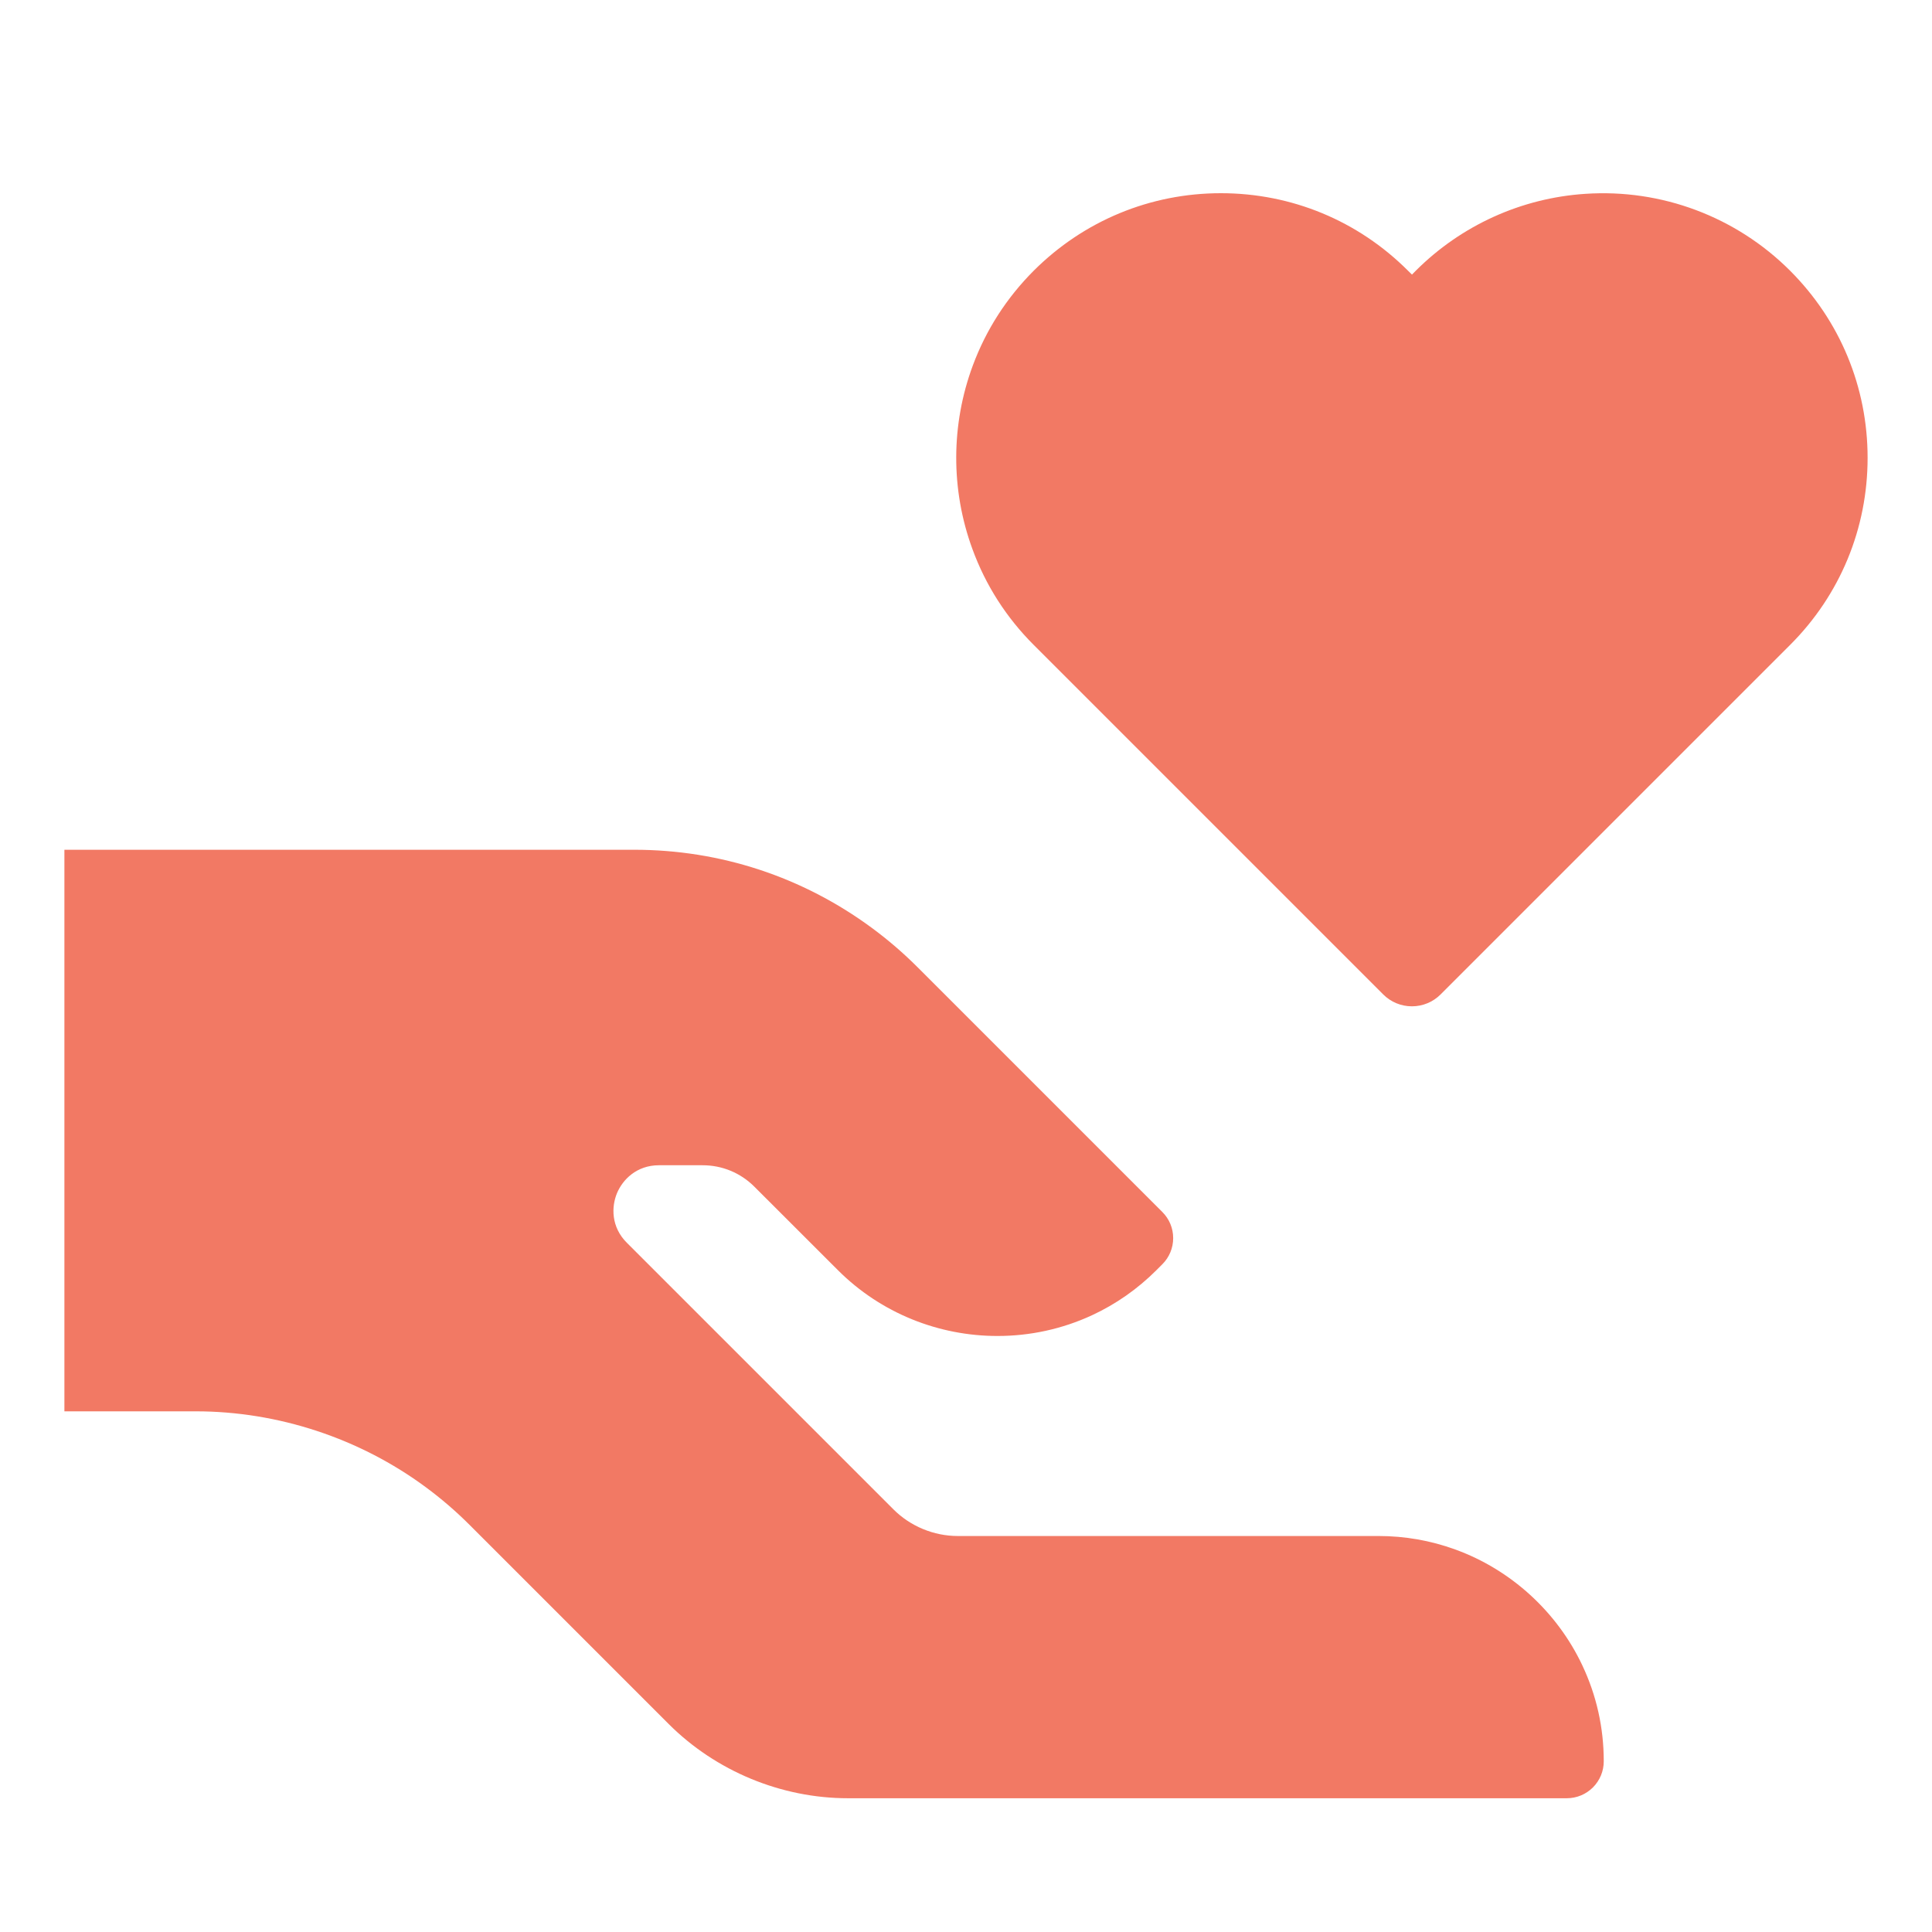
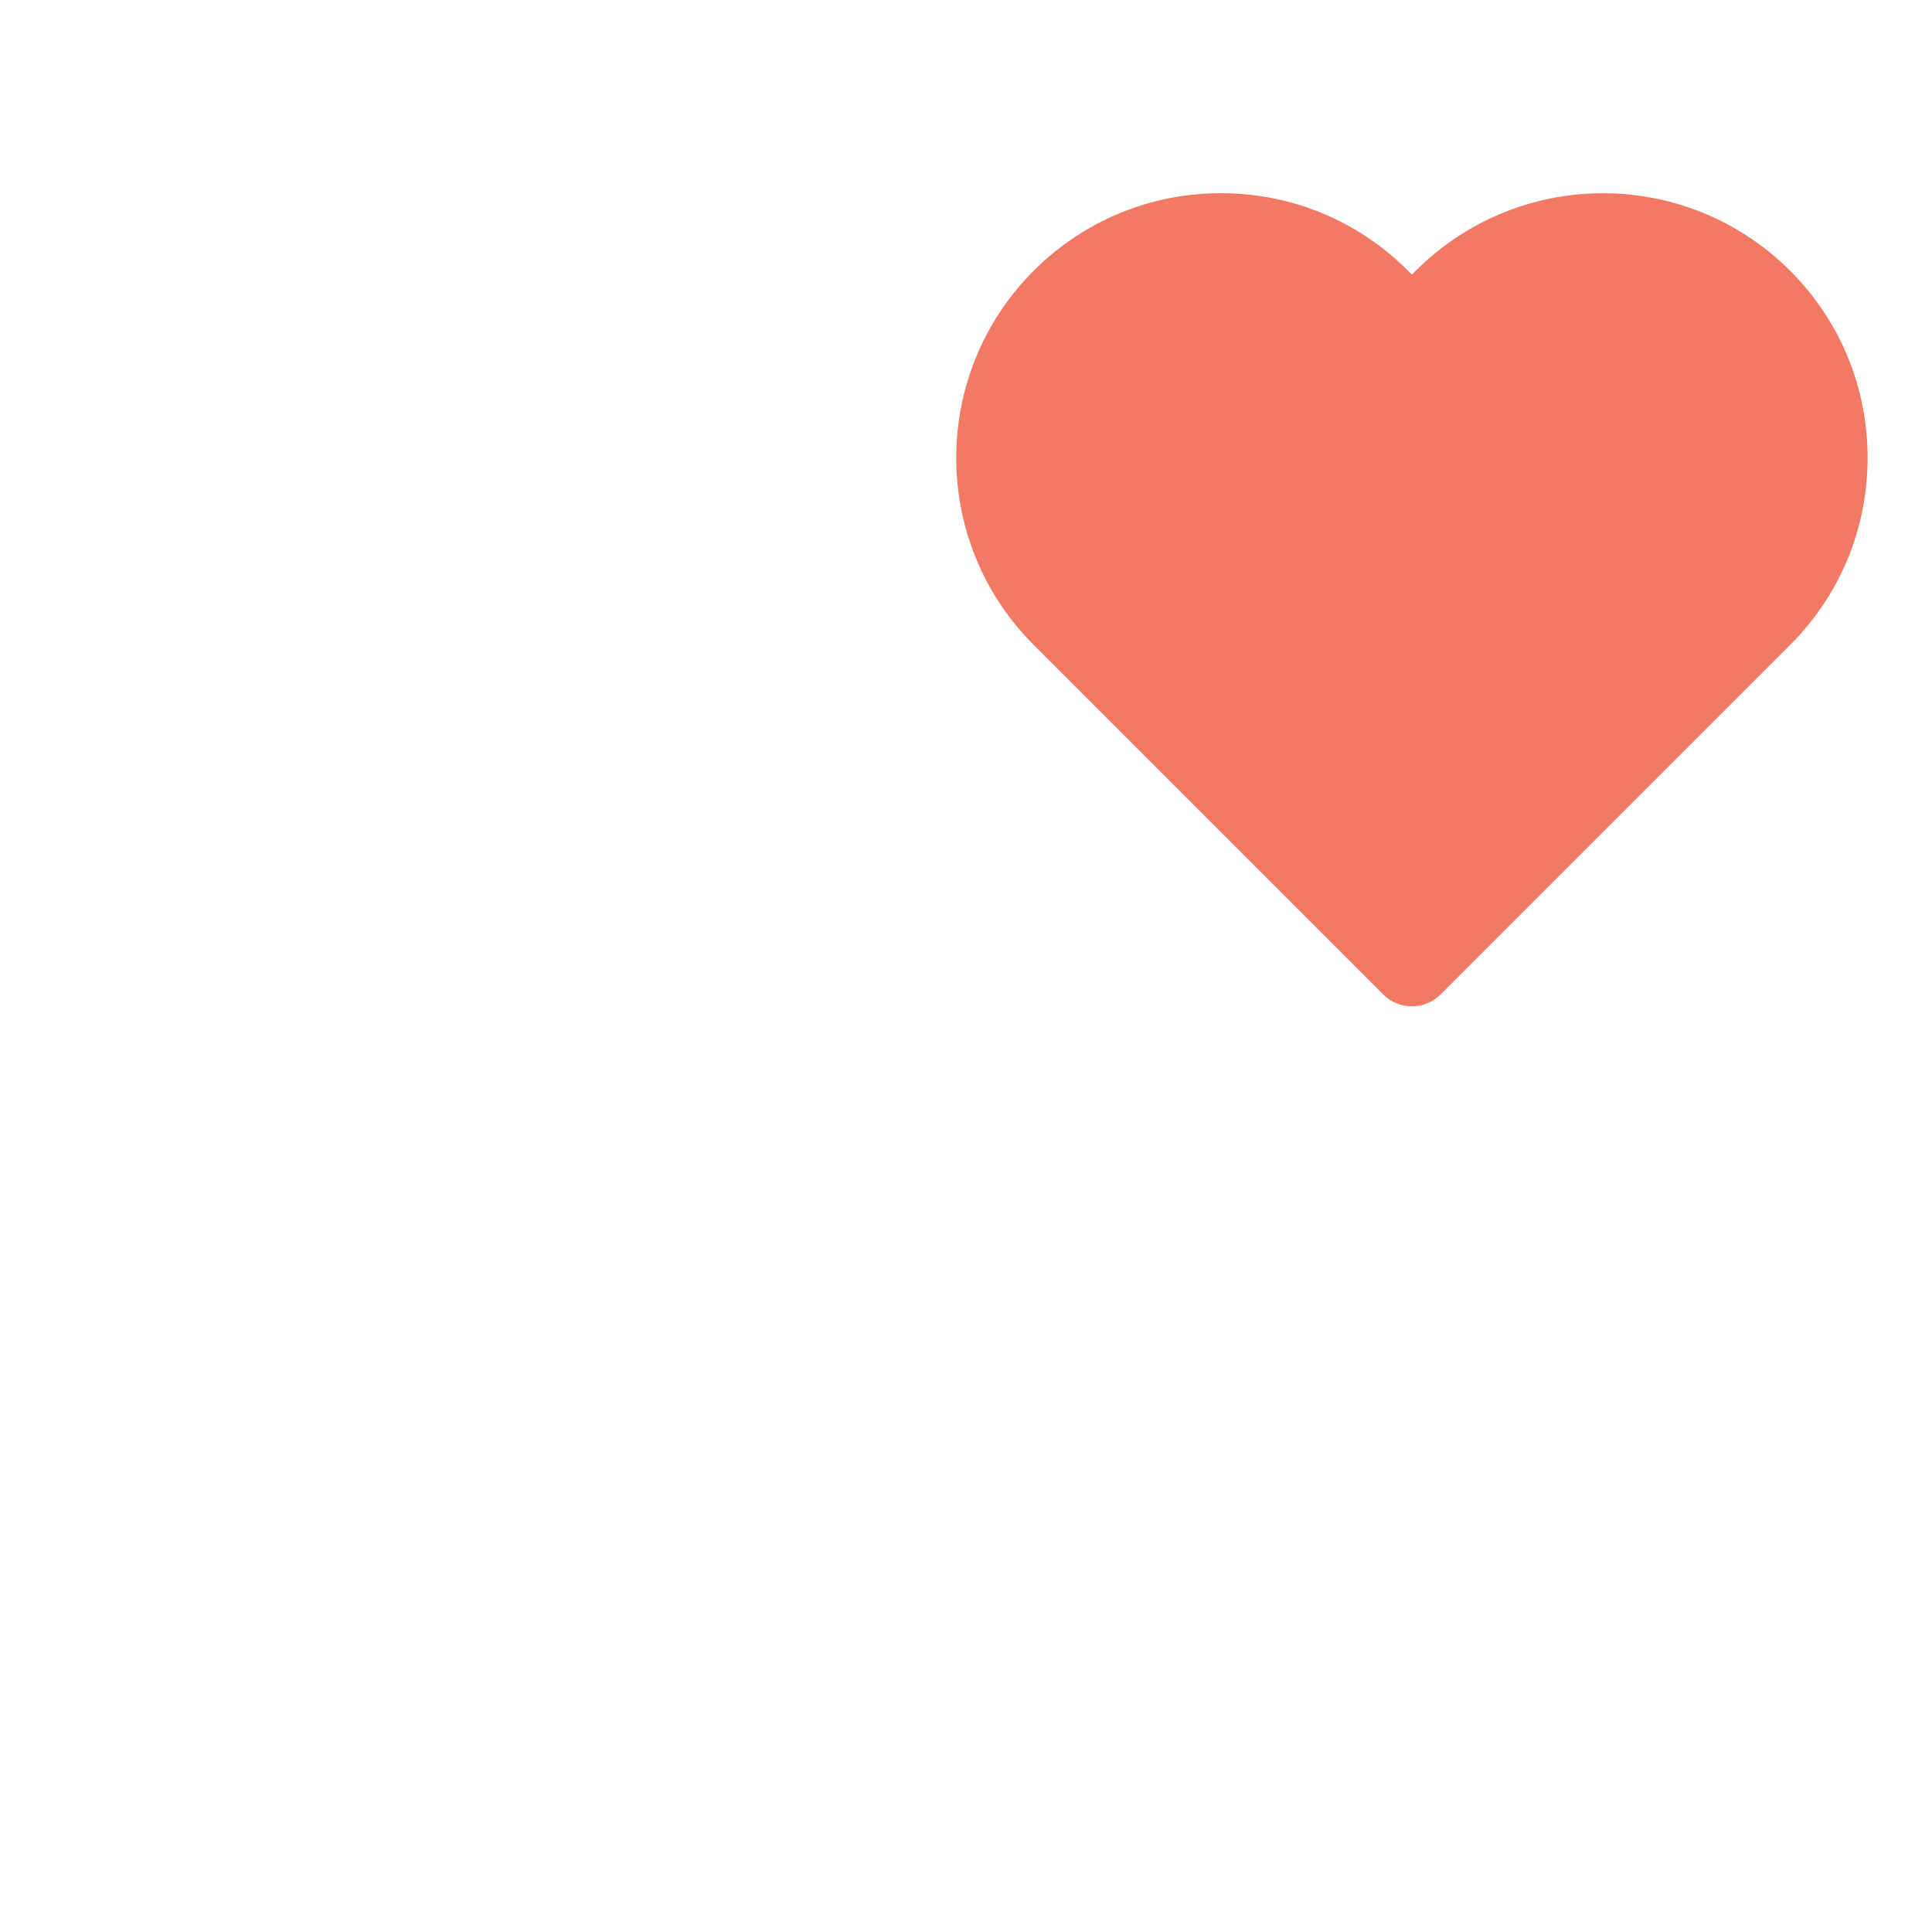
<svg xmlns="http://www.w3.org/2000/svg" width="30" height="30" viewBox="0 0 30 30" fill="none">
-   <path d="M24.57 25.859C24.791 26.327 24.903 26.828 24.903 27.349C24.903 27.502 24.843 27.646 24.735 27.755C24.626 27.863 24.482 27.923 24.328 27.923L13.167 27.923C12.131 27.923 11.115 27.502 10.382 26.769L7.289 23.676C7.078 23.465 6.851 23.27 6.614 23.095C5.587 22.334 4.317 21.915 3.039 21.915H1L1 13.195H9.847C11.185 13.195 12.462 13.615 13.539 14.409C13.79 14.594 14.028 14.799 14.247 15.018L18.049 18.82C18.157 18.928 18.217 19.072 18.217 19.225C18.217 19.378 18.157 19.523 18.049 19.631L17.957 19.723C17.665 20.015 17.329 20.25 16.957 20.423C16.488 20.64 15.988 20.745 15.49 20.745C14.579 20.746 13.679 20.392 13.01 19.722L11.714 18.427C11.499 18.212 11.214 18.094 10.91 18.094H10.232C9.884 18.094 9.667 18.319 9.58 18.529C9.493 18.74 9.488 19.052 9.733 19.297L13.872 23.436C14.135 23.7 14.5 23.851 14.872 23.851H21.404C21.814 23.851 22.214 23.921 22.596 24.06C23.459 24.372 24.178 25.028 24.57 25.859L24.57 25.859Z" fill="#F27964" />
  <path d="M29 7.109C29 8.207 28.573 9.239 27.796 10.015L22.37 15.441C22.251 15.56 22.092 15.626 21.924 15.626C21.756 15.626 21.597 15.56 21.478 15.441L16.052 10.015C15.625 9.588 15.304 9.086 15.099 8.524C14.762 7.605 14.765 6.593 15.106 5.675C15.312 5.12 15.631 4.625 16.052 4.203C16.829 3.428 17.861 3 18.958 3C20.055 3 21.087 3.427 21.863 4.203L21.925 4.264L21.985 4.203C22.69 3.499 23.624 3.075 24.616 3.01C25.799 2.93 26.958 3.365 27.796 4.203C28.573 4.98 29 6.012 29 7.109L29 7.109Z" fill="#F27964" />
</svg>